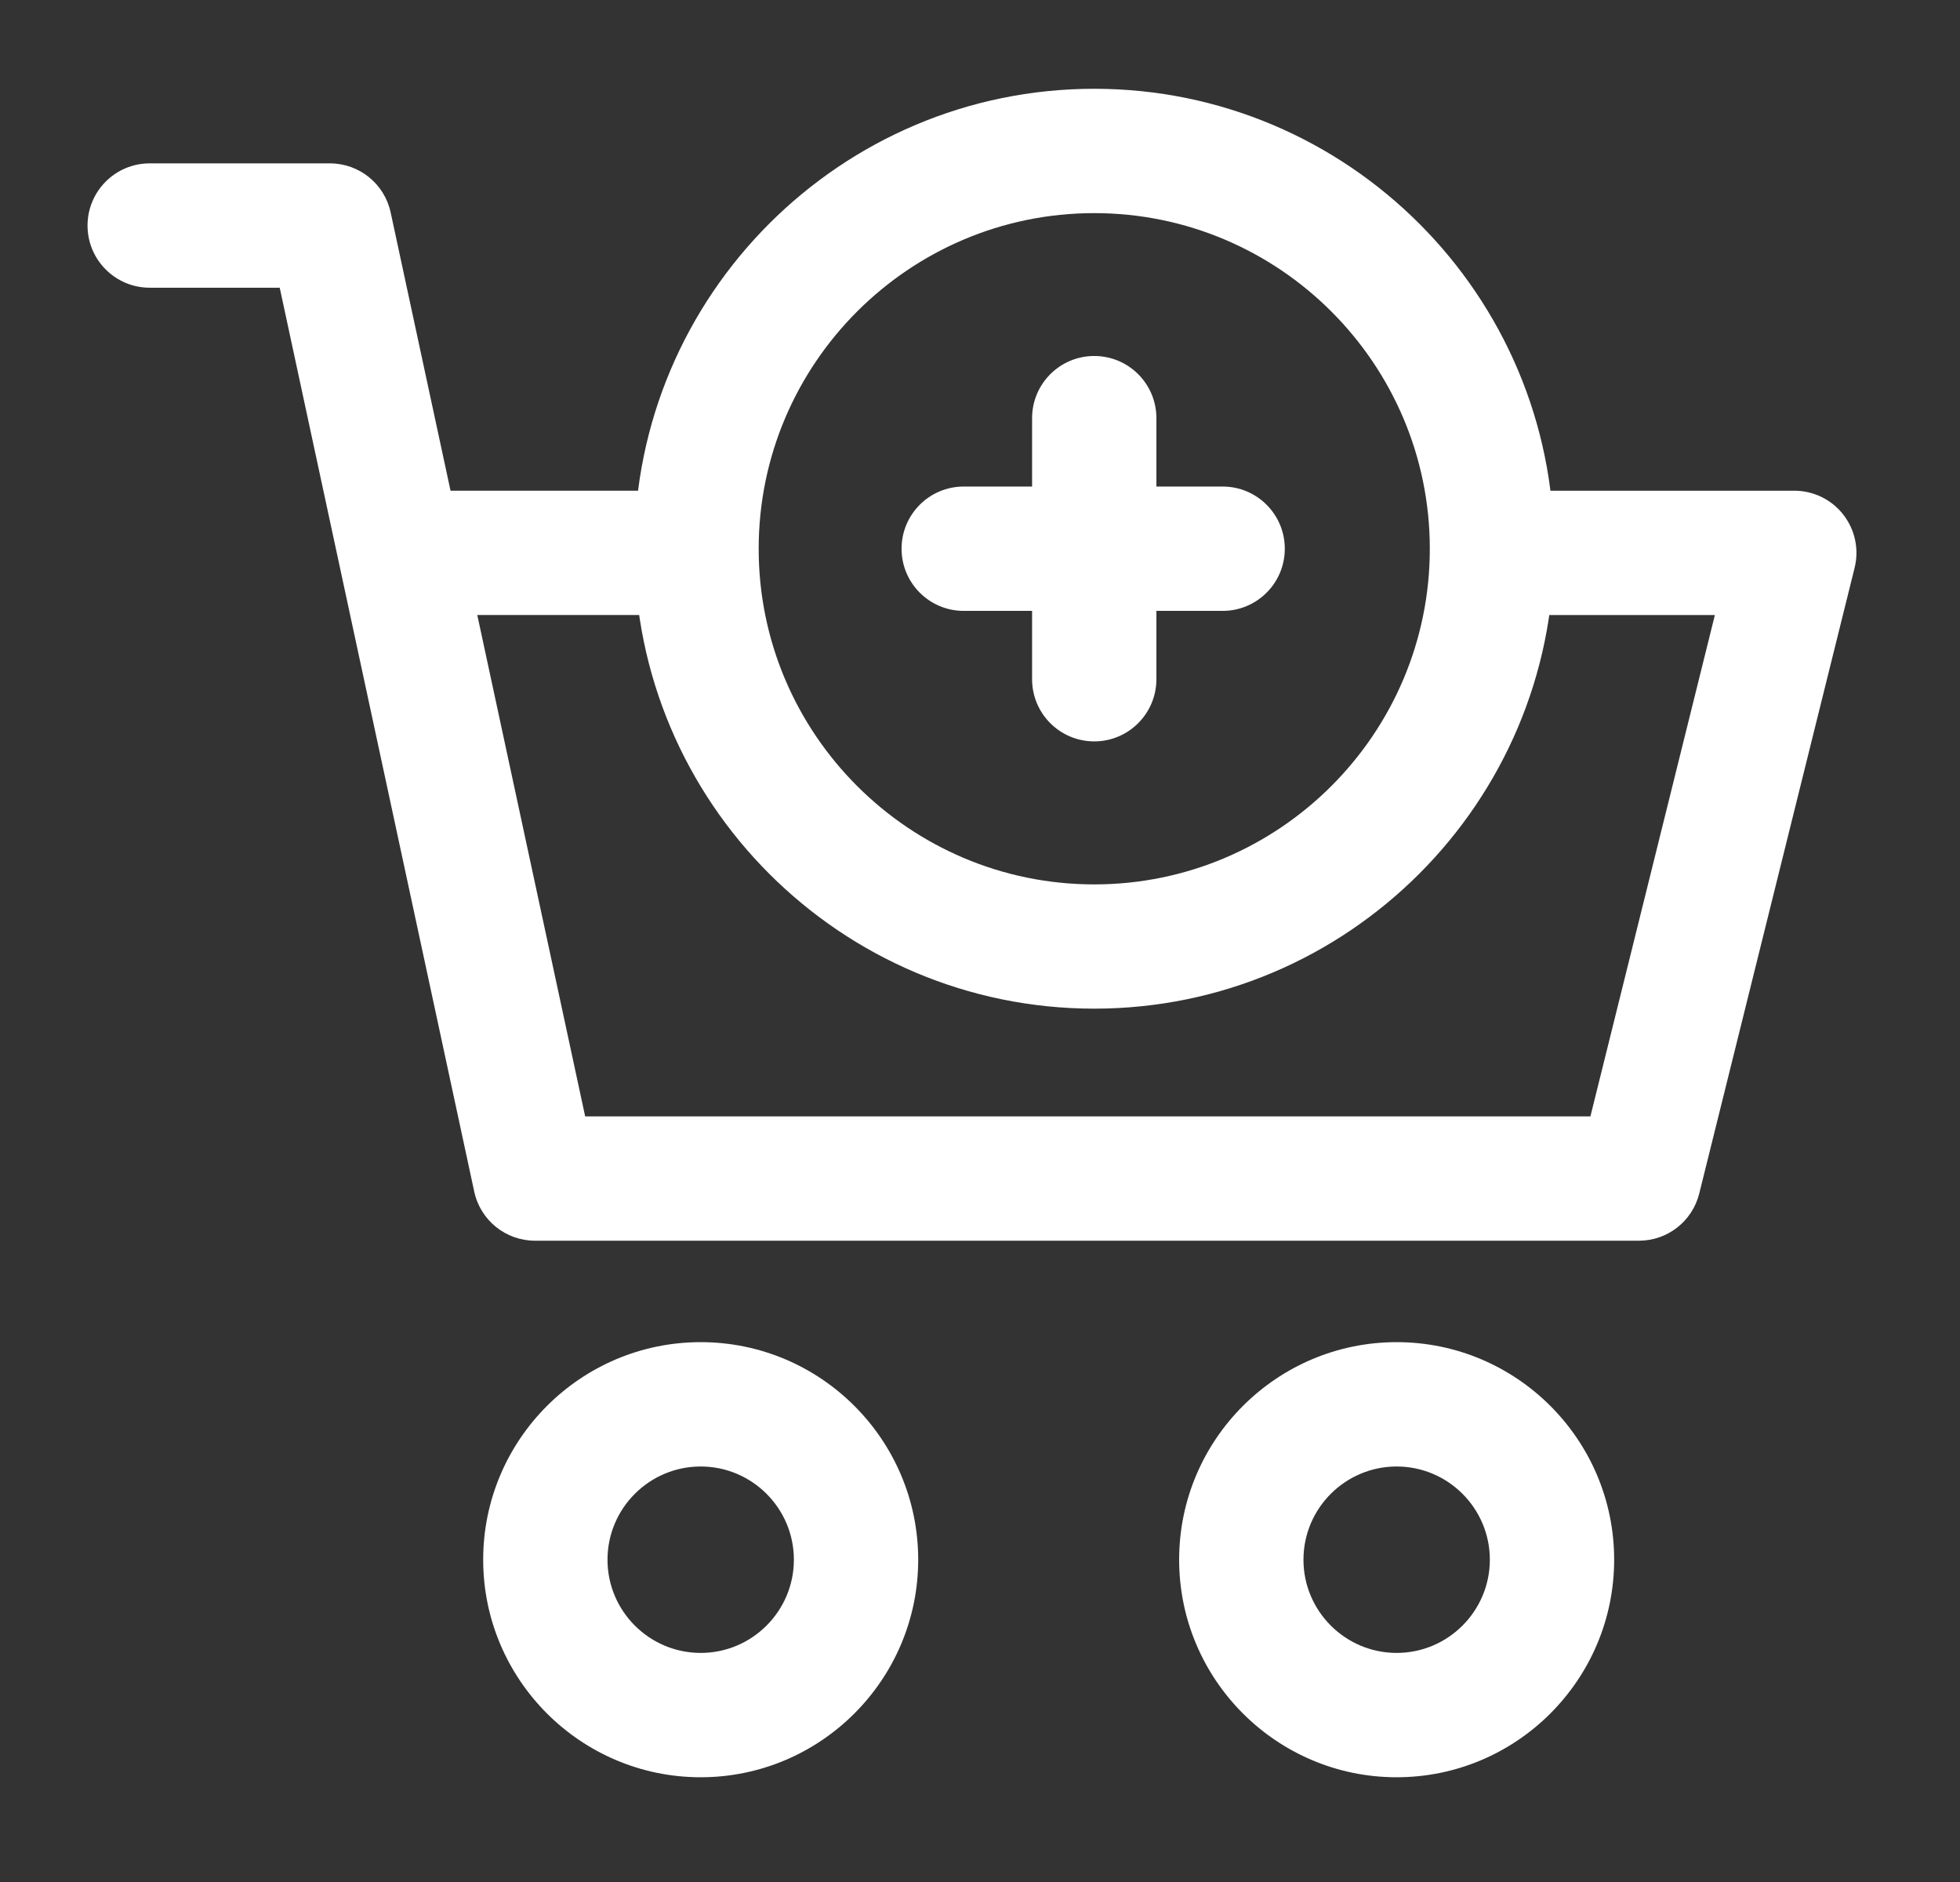
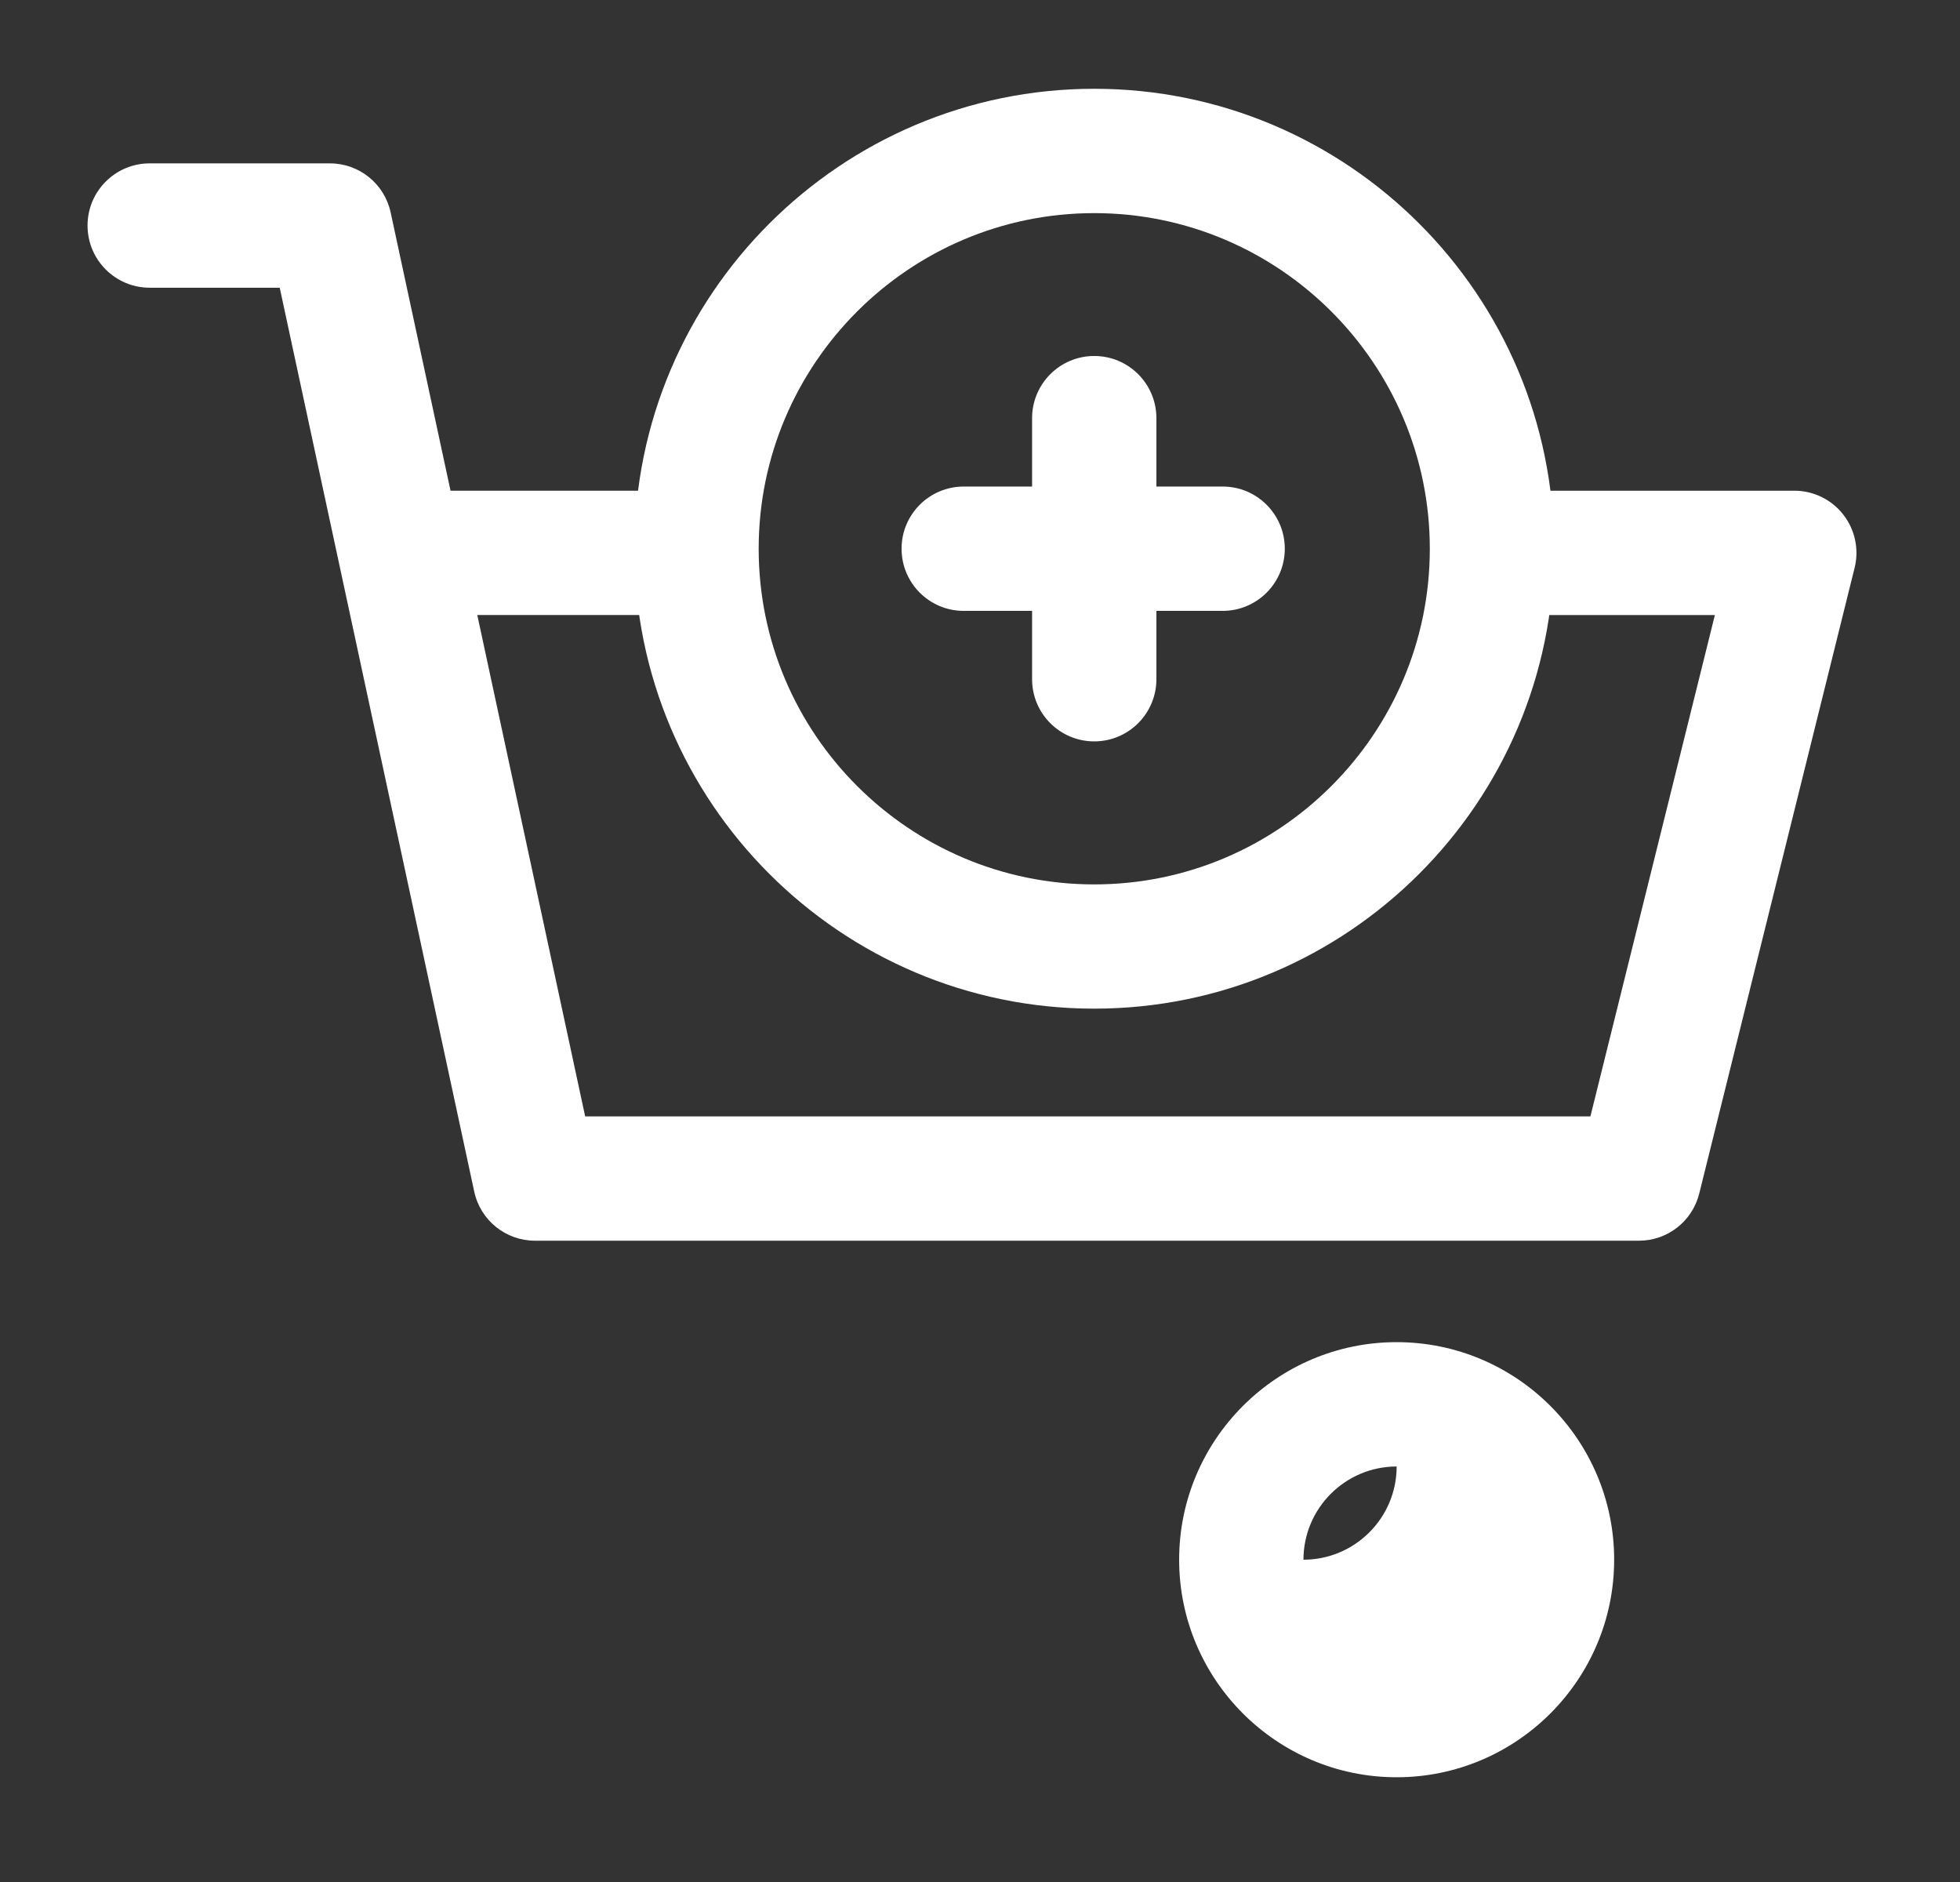
<svg xmlns="http://www.w3.org/2000/svg" version="1.1" id="Capa_1" x="0px" y="0px" viewBox="187.89 378.661 38.532 36.991" style="enable-background:new 187.89 378.661 38.532 36.991;" xml:space="preserve">
  <rect x="187.89" y="378.661" width="38.532" height="36.991" fill="#333333" stroke="none" />
  <g>
-     <path style="fill:#FFFFFF;" d="M201.665,413.593c-2.358,0-4.276-1.918-4.276-4.276s1.918-4.276,4.276-4.276   c2.358,0,4.276,1.918,4.276,4.276S204.022,413.593,201.665,413.593z M201.665,407.485c-1.01,0-1.832,0.822-1.832,1.832   s0.822,1.832,1.832,1.832c1.01,0,1.832-0.822,1.832-1.832S202.675,407.485,201.665,407.485z" />
-     <path style="fill:#FFFFFF;" d="M215.347,413.593c-2.358,0-4.276-1.918-4.276-4.276s1.918-4.276,4.276-4.276   c2.358,0,4.276,1.918,4.276,4.276S217.704,413.593,215.347,413.593z M215.347,407.485c-1.01,0-1.832,0.822-1.832,1.832   s0.822,1.832,1.832,1.832c1.01,0,1.832-0.822,1.832-1.832S216.357,407.485,215.347,407.485z" />
+     <path style="fill:#FFFFFF;" d="M215.347,413.593c-2.358,0-4.276-1.918-4.276-4.276s1.918-4.276,4.276-4.276   c2.358,0,4.276,1.918,4.276,4.276S217.704,413.593,215.347,413.593z M215.347,407.485c-1.01,0-1.832,0.822-1.832,1.832   c1.01,0,1.832-0.822,1.832-1.832S216.357,407.485,215.347,407.485z" />
    <path style="fill:#FFFFFF;" d="M220.111,403.047h-21.704c-0.576,0-1.073-0.402-1.194-0.965l-3.824-17.766h-2.556   c-0.675,0-1.222-0.547-1.222-1.222c0-0.675,0.547-1.222,1.222-1.222h3.543c0.576,0,1.073,0.402,1.194,0.965l3.824,17.767h19.762   l2.447-9.854h-4.302c-0.675,0-1.222-0.547-1.222-1.222c0-0.675,0.547-1.222,1.222-1.222h5.864c0.376,0,0.731,0.173,0.962,0.469   c0.231,0.296,0.314,0.682,0.223,1.047l-3.054,12.297C221.161,402.664,220.672,403.047,220.111,403.047z" />
    <rect x="195.76" y="388.306" style="fill:#FFFFFF;" width="5.782" height="2.443" />
  </g>
  <path style="fill:#FFFFFF;" d="M209.402,398.486c-4.985,0-9.04-4.055-9.04-9.04c0-4.985,4.055-9.04,9.04-9.04  c4.985,0,9.04,4.055,9.04,9.04C218.441,394.431,214.386,398.486,209.402,398.486z M209.402,382.85c-3.638,0-6.597,2.96-6.597,6.597  s2.959,6.597,6.597,6.597c3.638,0,6.597-2.96,6.597-6.597S213.039,382.85,209.402,382.85z" />
  <path style="fill:#FFFFFF;" d="M209.402,393.233c-0.675,0-1.222-0.547-1.222-1.222v-5.131c0-0.675,0.547-1.222,1.222-1.222  c0.675,0,1.222,0.547,1.222,1.222v5.131C210.623,392.687,210.076,393.233,209.402,393.233z" />
  <path style="fill:#FFFFFF;" d="M211.926,390.668h-5.09c-0.675,0-1.222-0.547-1.222-1.222c0-0.675,0.547-1.222,1.222-1.222h5.09  c0.675,0,1.222,0.547,1.222,1.222C213.148,390.121,212.601,390.668,211.926,390.668z" />
</svg>